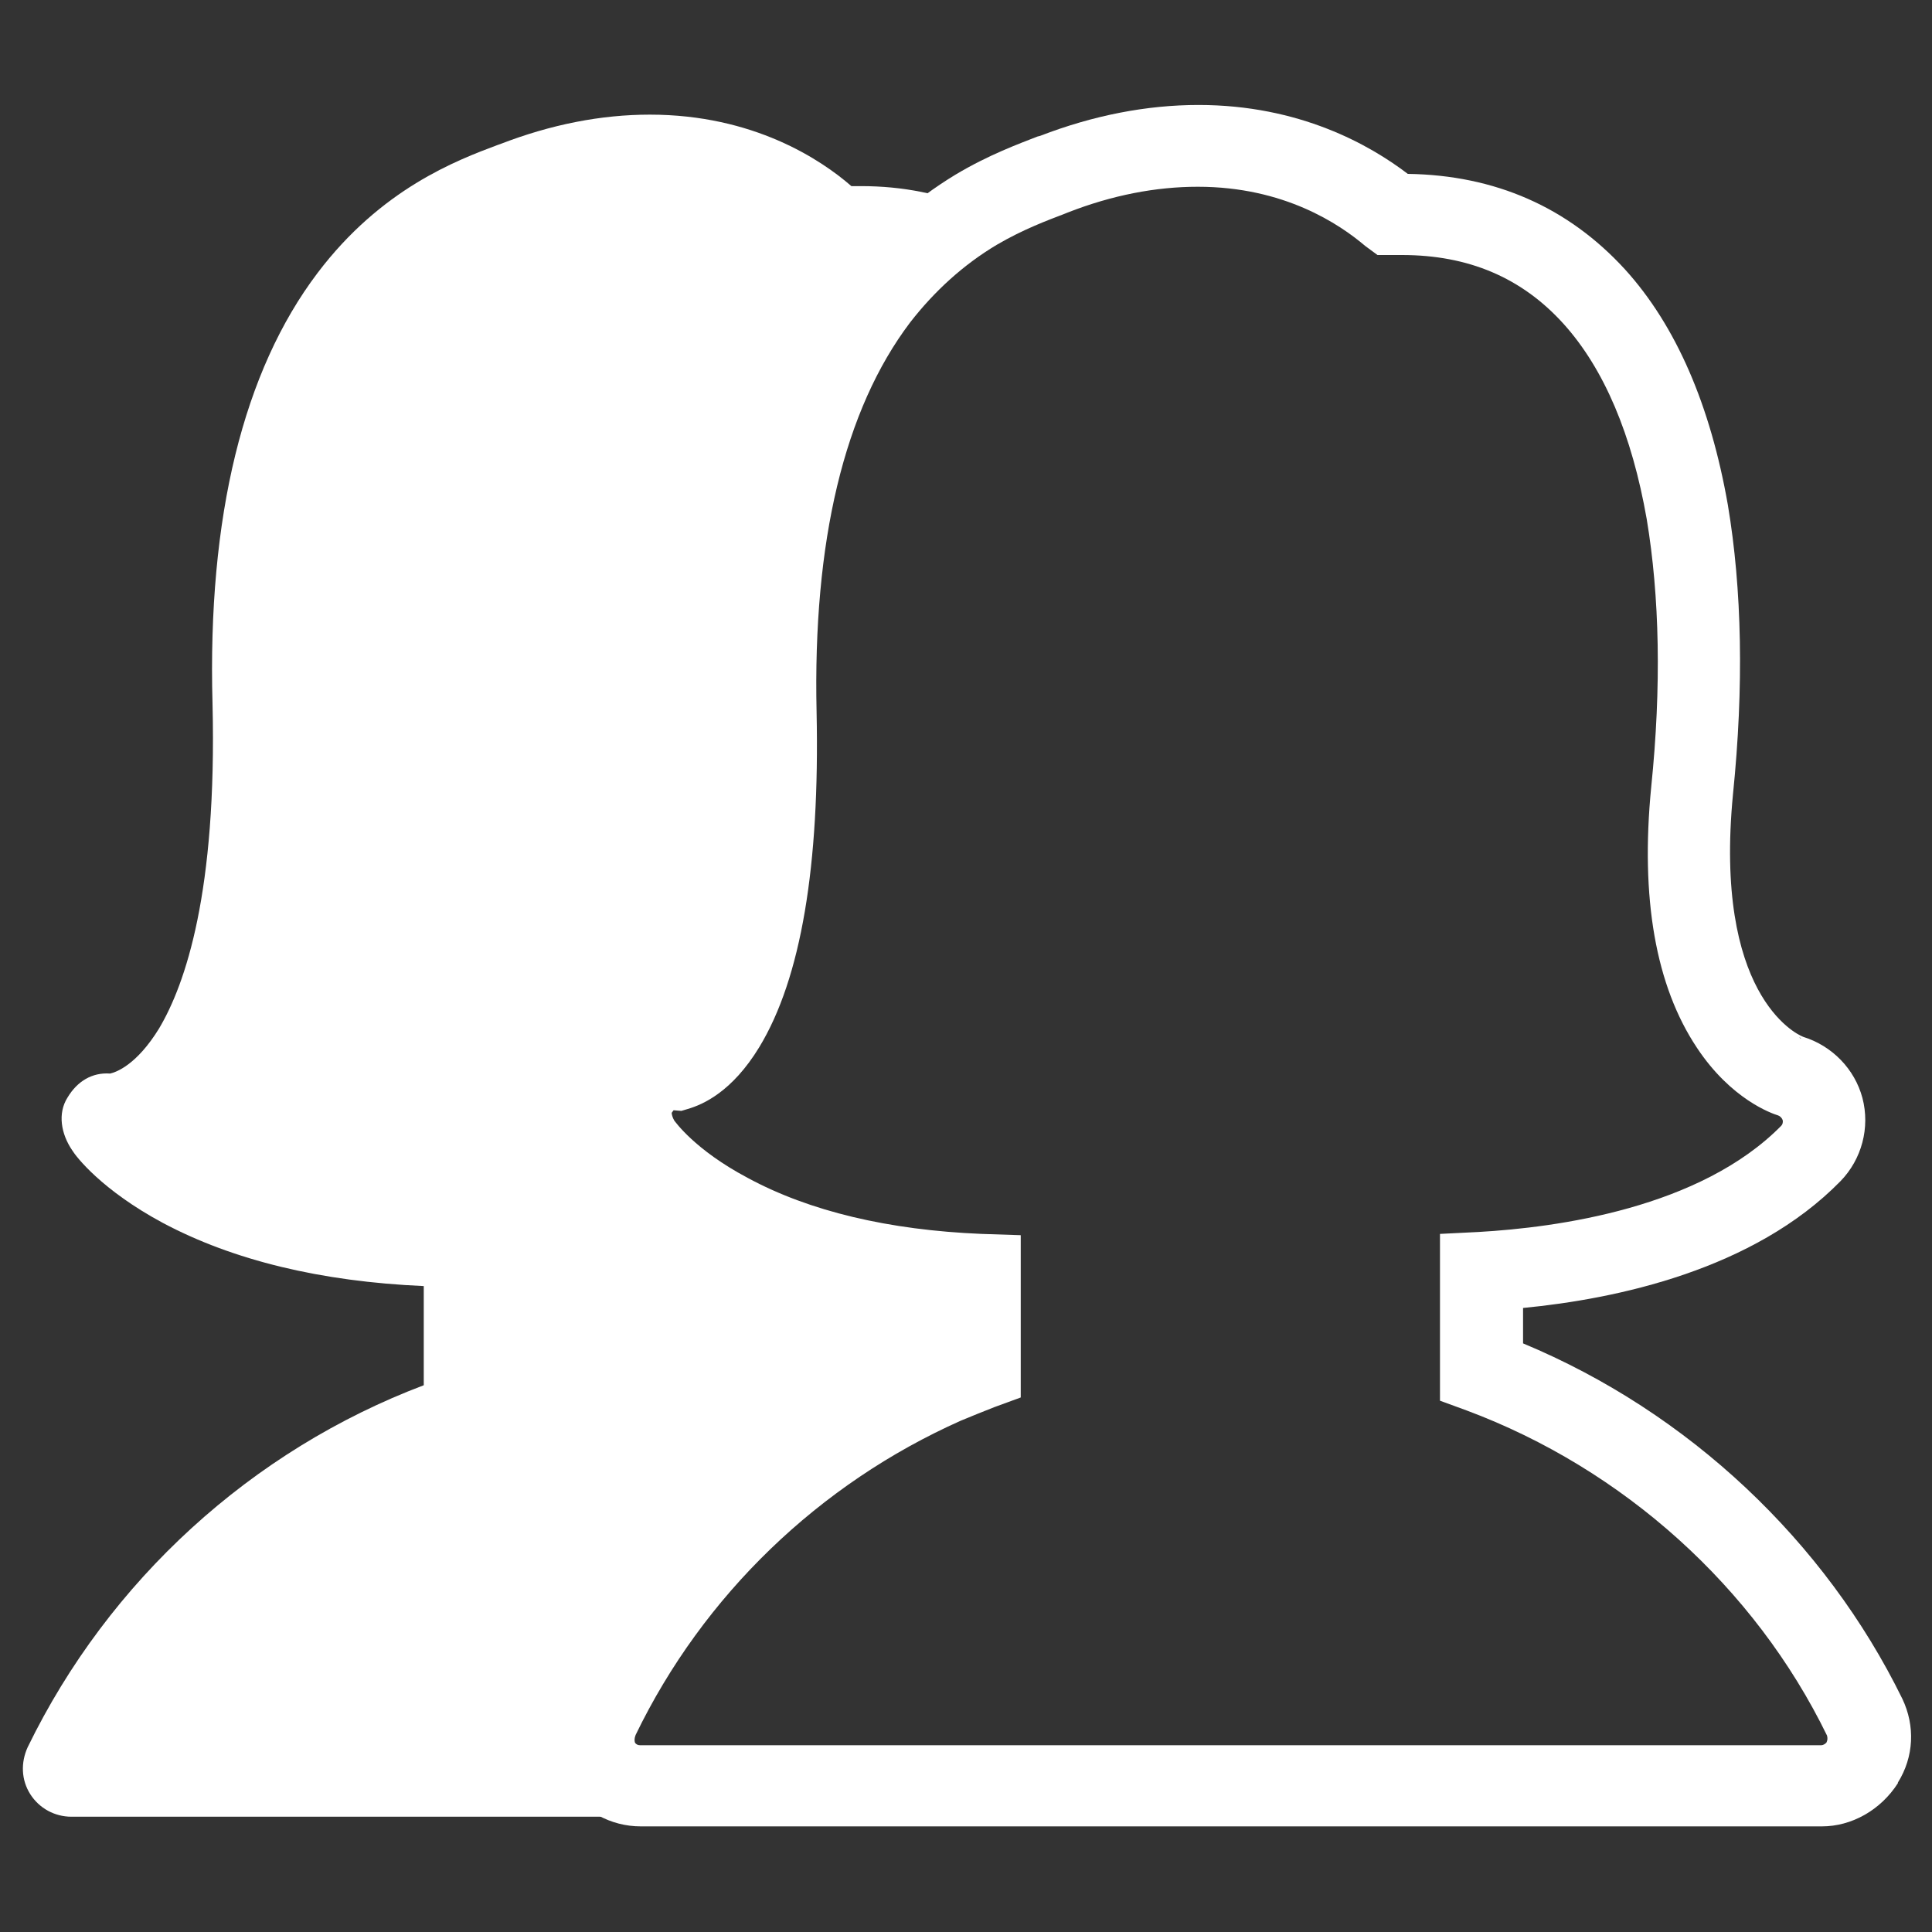
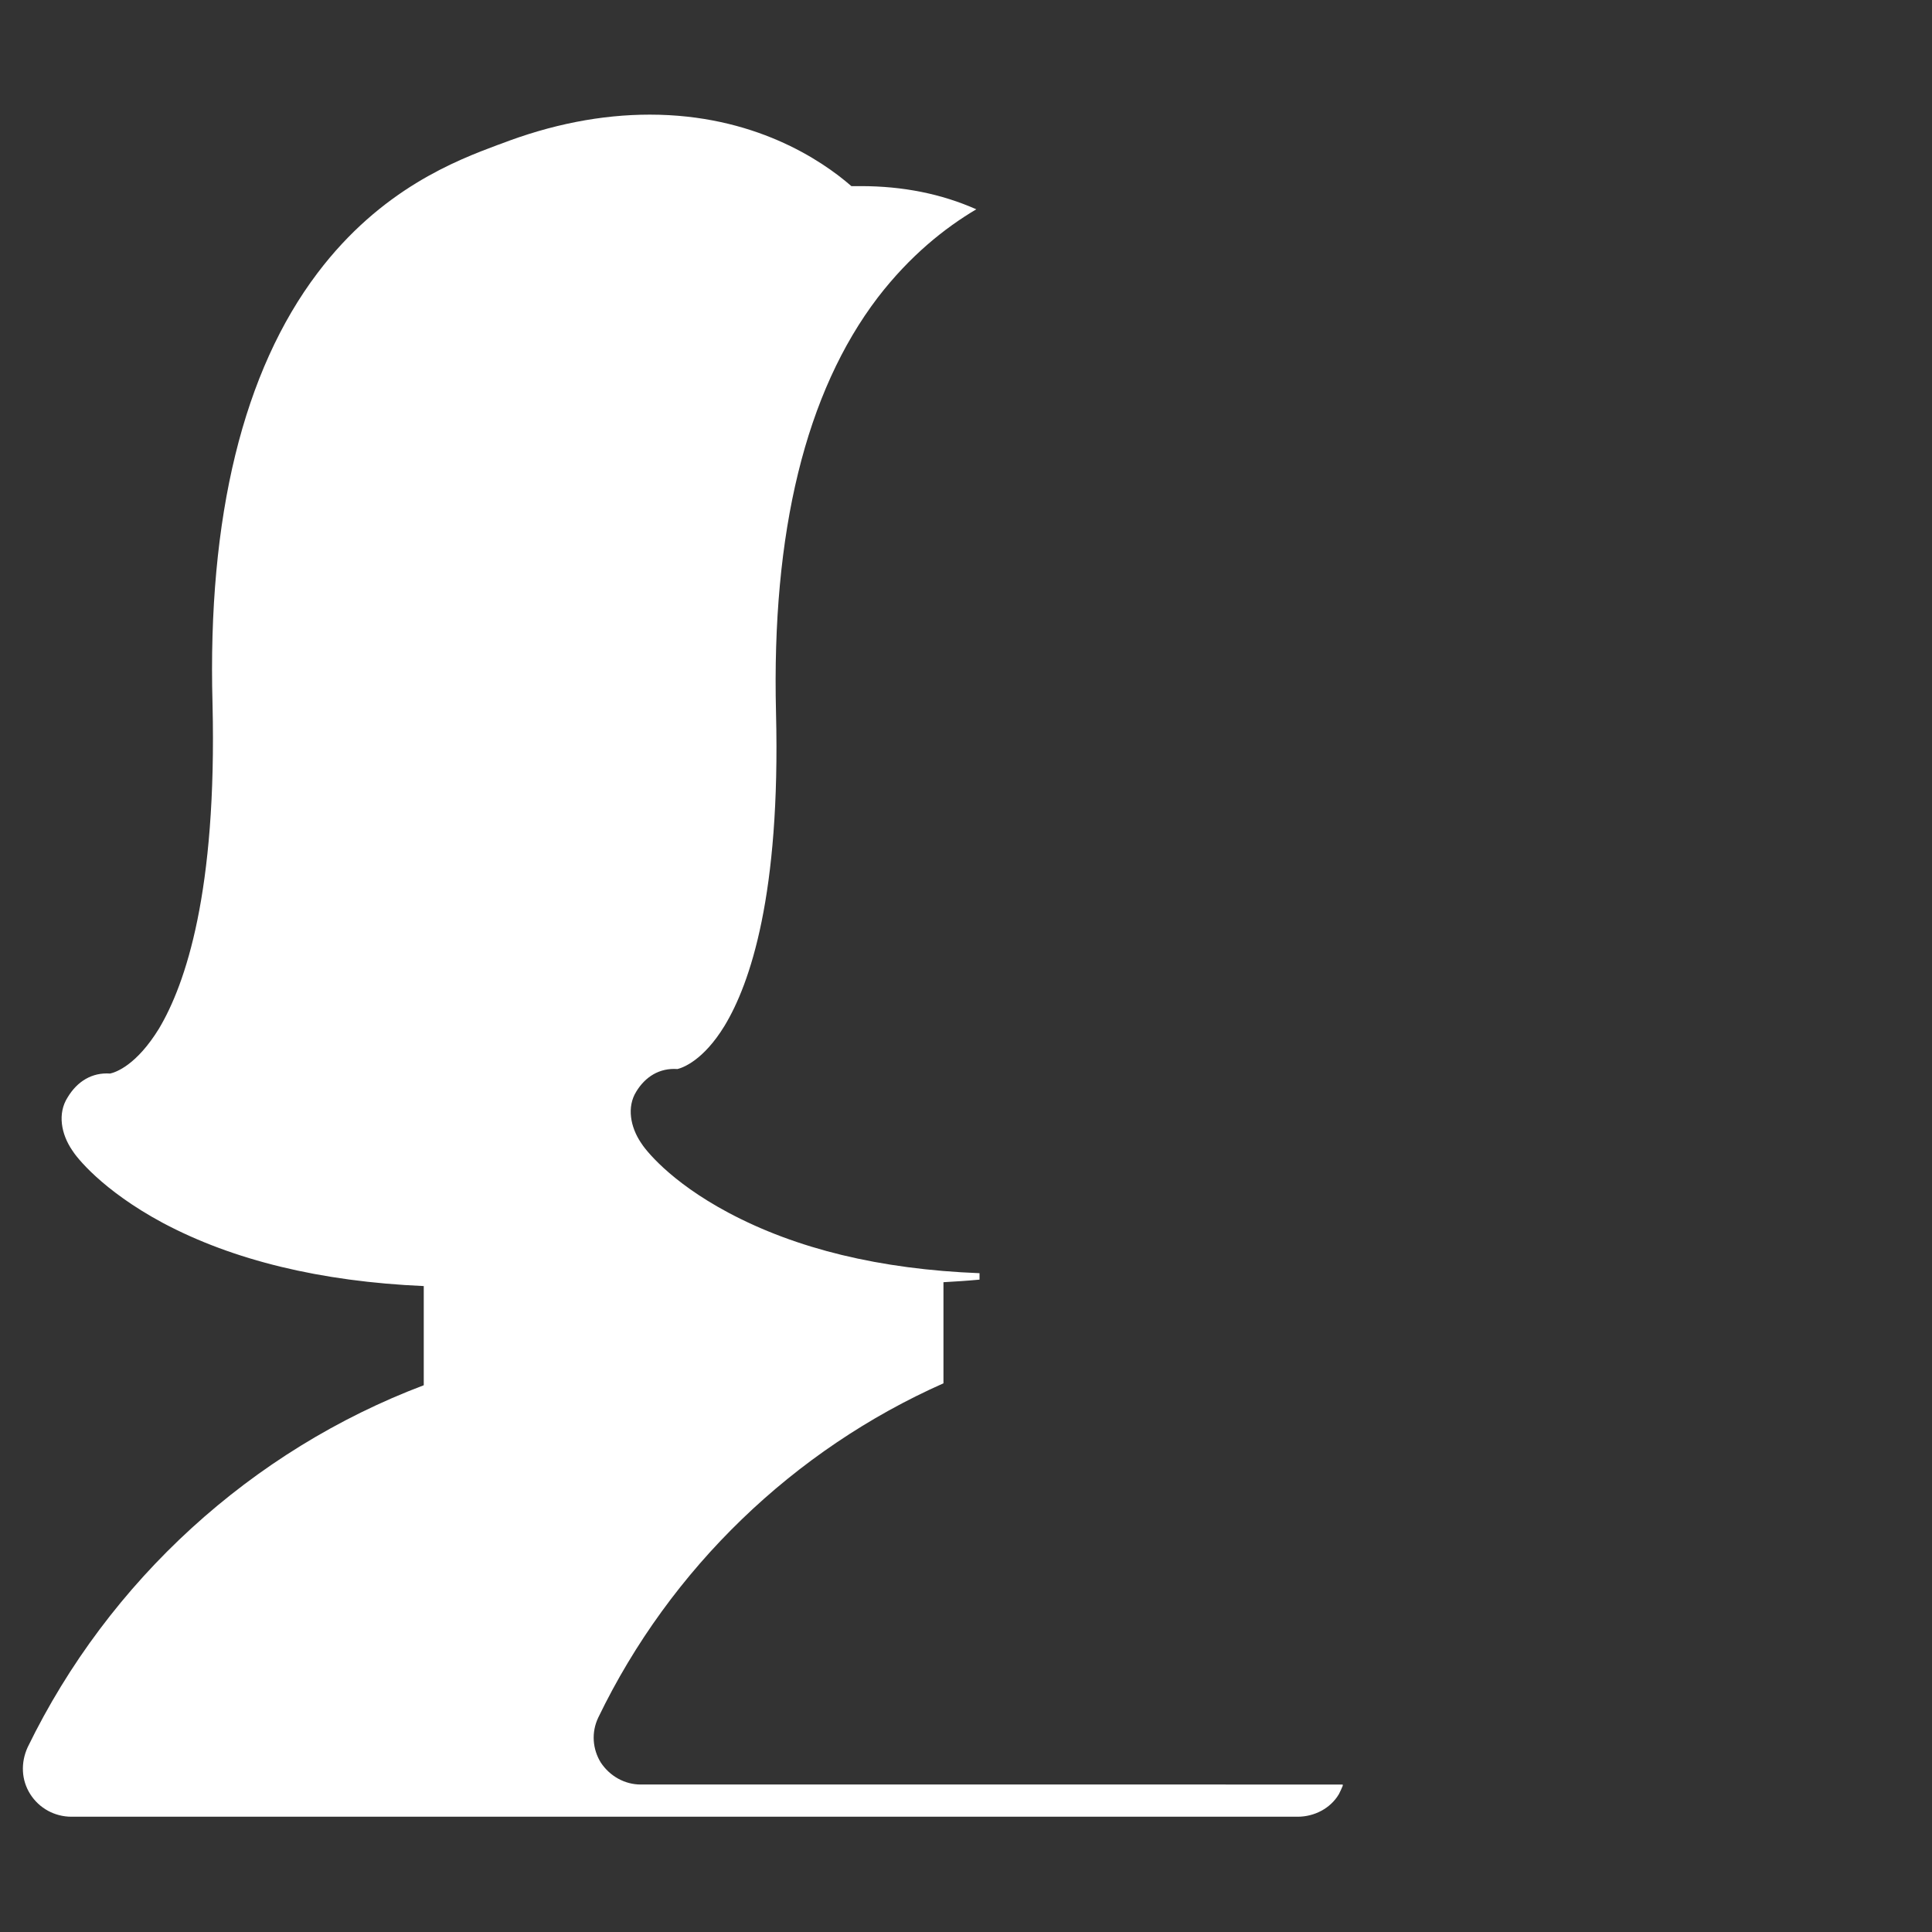
<svg xmlns="http://www.w3.org/2000/svg" version="1.1" id="Calque_1" x="0px" y="0px" width="40" height="40" viewBox="0 0 30 30" style="enable-background:new 0 0 30 30;" xml:space="preserve">
  <rect x="0" y="0" width="30" height="30" fill="#333333" stroke="none" />
  <style type="text/css">
	.st0{fill:#FFFFFF;}
	.st1{fill:none;stroke:#FFFFFF;stroke-width:0.224;stroke-miterlimit:10;}
	.st2{fill:none;stroke:#FFFFFF;stroke-width:0.796;stroke-miterlimit:10;}
	.st3{clip-path:url(#SVGID_00000161601750971497186630000006987655792393135267_);fill:#FFFFFF;}
	.st4{clip-path:url(#SVGID_00000070800921388412301520000003340113053424090789_);fill:#FFFFFF;}
	.st5{clip-path:url(#SVGID_00000142174850011195658280000015496993680474343584_);fill:#FFFFFF;}
	.st6{clip-path:url(#SVGID_00000129904445506329855080000002851295217358581928_);fill:#FFFFFF;}
	.st7{clip-path:url(#SVGID_00000172441474266548609430000002960382337673195941_);fill:#FFFFFF;}
</style>
  <g>
    <path class="st0" d="M20.85,27.73c-0.02,0.05-0.04,0.09-0.06,0.13c-0.13,0.22-0.38,0.35-0.64,0.35H1.11c-0.26,0-0.5-0.13-0.64-0.35   c-0.14-0.22-0.15-0.49-0.04-0.73c1.26-2.59,3.48-4.61,6.15-5.62v-1.54c-1.6-0.07-2.96-0.4-4.05-0.98   c-0.95-0.51-1.35-1.03-1.41-1.13c-0.17-0.25-0.23-0.57-0.07-0.82c0.15-0.25,0.38-0.39,0.66-0.37c0.09-0.02,0.41-0.13,0.76-0.7   c0.41-0.69,0.9-2.12,0.83-5.04C3.22,8.02,3.78,5.76,4.93,4.24c0.99-1.31,2.16-1.75,2.8-1.99l0.03-0.01   c0.8-0.31,1.58-0.46,2.33-0.46c1.61,0,2.66,0.7,3.13,1.11h0.15c0.65,0,1.25,0.12,1.79,0.36c-0.49,0.29-1.03,0.72-1.53,1.37   c-1.12,1.47-1.65,3.64-1.58,6.45c0.07,2.82-0.4,4.2-0.8,4.86c-0.33,0.54-0.65,0.65-0.73,0.67c-0.28-0.02-0.5,0.12-0.64,0.35   c-0.15,0.24-0.09,0.55,0.07,0.79c0.06,0.1,0.44,0.6,1.36,1.09c1.05,0.56,2.35,0.88,3.9,0.94v0.1c-0.21,0.02-0.39,0.03-0.56,0.04   v1.57c-2.32,1.03-4.24,2.87-5.36,5.19c-0.11,0.23-0.09,0.49,0.04,0.7c0.14,0.21,0.37,0.34,0.62,0.34H20.85z" />
-     <path class="st0" d="M27.94,16.11l0.01,0.01c0.01,0,0.02,0.01,0.02,0.01C27.96,16.11,27.94,16.11,27.94,16.11 M9.86,27.06   c0.02,0.03,0.05,0.04,0.08,0.04h18.34c0.03,0,0.06-0.02,0.08-0.04c0.02-0.04,0.02-0.07,0.01-0.11c-1.12-2.3-3.16-4.14-5.6-5.05   l-0.41-0.15v-2.59l0.6-0.03c1.22-0.07,3.44-0.37,4.7-1.65c0.02-0.02,0.03-0.06,0.02-0.09s-0.04-0.06-0.07-0.07   c-0.1-0.03-0.73-0.25-1.26-1.05c-0.64-0.96-0.88-2.32-0.71-4.05c0.16-1.56,0.13-2.96-0.07-4.16c-0.23-1.31-0.66-2.33-1.29-3.03   c-0.65-0.72-1.48-1.07-2.51-1.07h-0.38L21.2,3.82c-0.4-0.34-1.26-0.92-2.6-0.92c-0.65,0-1.33,0.13-2.02,0.4l-0.05,0.02   c-0.26,0.1-0.64,0.24-1.05,0.48c-0.52,0.31-0.97,0.72-1.35,1.21c-1.02,1.35-1.51,3.39-1.45,6.05c0.05,2.38-0.24,4.13-0.89,5.2   c-0.42,0.69-0.87,0.89-1.11,0.96l-0.1,0.03l-0.12-0.01c0,0-0.01,0.01-0.03,0.04c0,0.02,0.01,0.07,0.04,0.12   c0.01,0.01,0.31,0.45,1.14,0.89c0.96,0.52,2.19,0.81,3.63,0.87l0.61,0.02v2.52l-0.41,0.15c-0.18,0.07-0.35,0.14-0.52,0.21   c-2.2,0.98-4,2.71-5.05,4.88C9.85,26.99,9.85,27.03,9.86,27.06 M28.29,28.36H9.95c-0.47,0-0.9-0.24-1.15-0.63l-0.01-0.01   c-0.24-0.39-0.27-0.88-0.07-1.3c1.19-2.44,3.2-4.39,5.68-5.49c0.06-0.03,0.12-0.05,0.19-0.08v-0.47c-1.38-0.12-2.58-0.45-3.57-0.98   c-1.06-0.57-1.51-1.18-1.59-1.3c-0.32-0.46-0.35-1.02-0.09-1.46c0.24-0.4,0.62-0.64,1.05-0.66c0.06-0.04,0.18-0.14,0.32-0.37   c0.29-0.48,0.78-1.71,0.71-4.52c-0.07-2.96,0.51-5.26,1.71-6.84c0.48-0.63,1.05-1.14,1.71-1.54c0.52-0.31,0.99-0.48,1.27-0.59   l0.04-0.01c0.83-0.32,1.66-0.48,2.46-0.48c1.57,0,2.66,0.62,3.25,1.07c1.36,0.02,2.49,0.52,3.37,1.48c0.8,0.88,1.33,2.12,1.6,3.66   c0.22,1.31,0.25,2.82,0.08,4.49c-0.3,3.09,0.96,3.72,1.09,3.77c0.45,0.14,0.8,0.5,0.92,0.95c0.12,0.46-0.01,0.95-0.34,1.29   c-1.35,1.38-3.48,1.83-4.93,1.97v0.55c2.57,1.07,4.69,3.07,5.89,5.52c0.2,0.42,0.18,0.9-0.07,1.3l0,0.01   C29.2,28.11,28.75,28.36,28.29,28.36" />
  </g>
</svg>